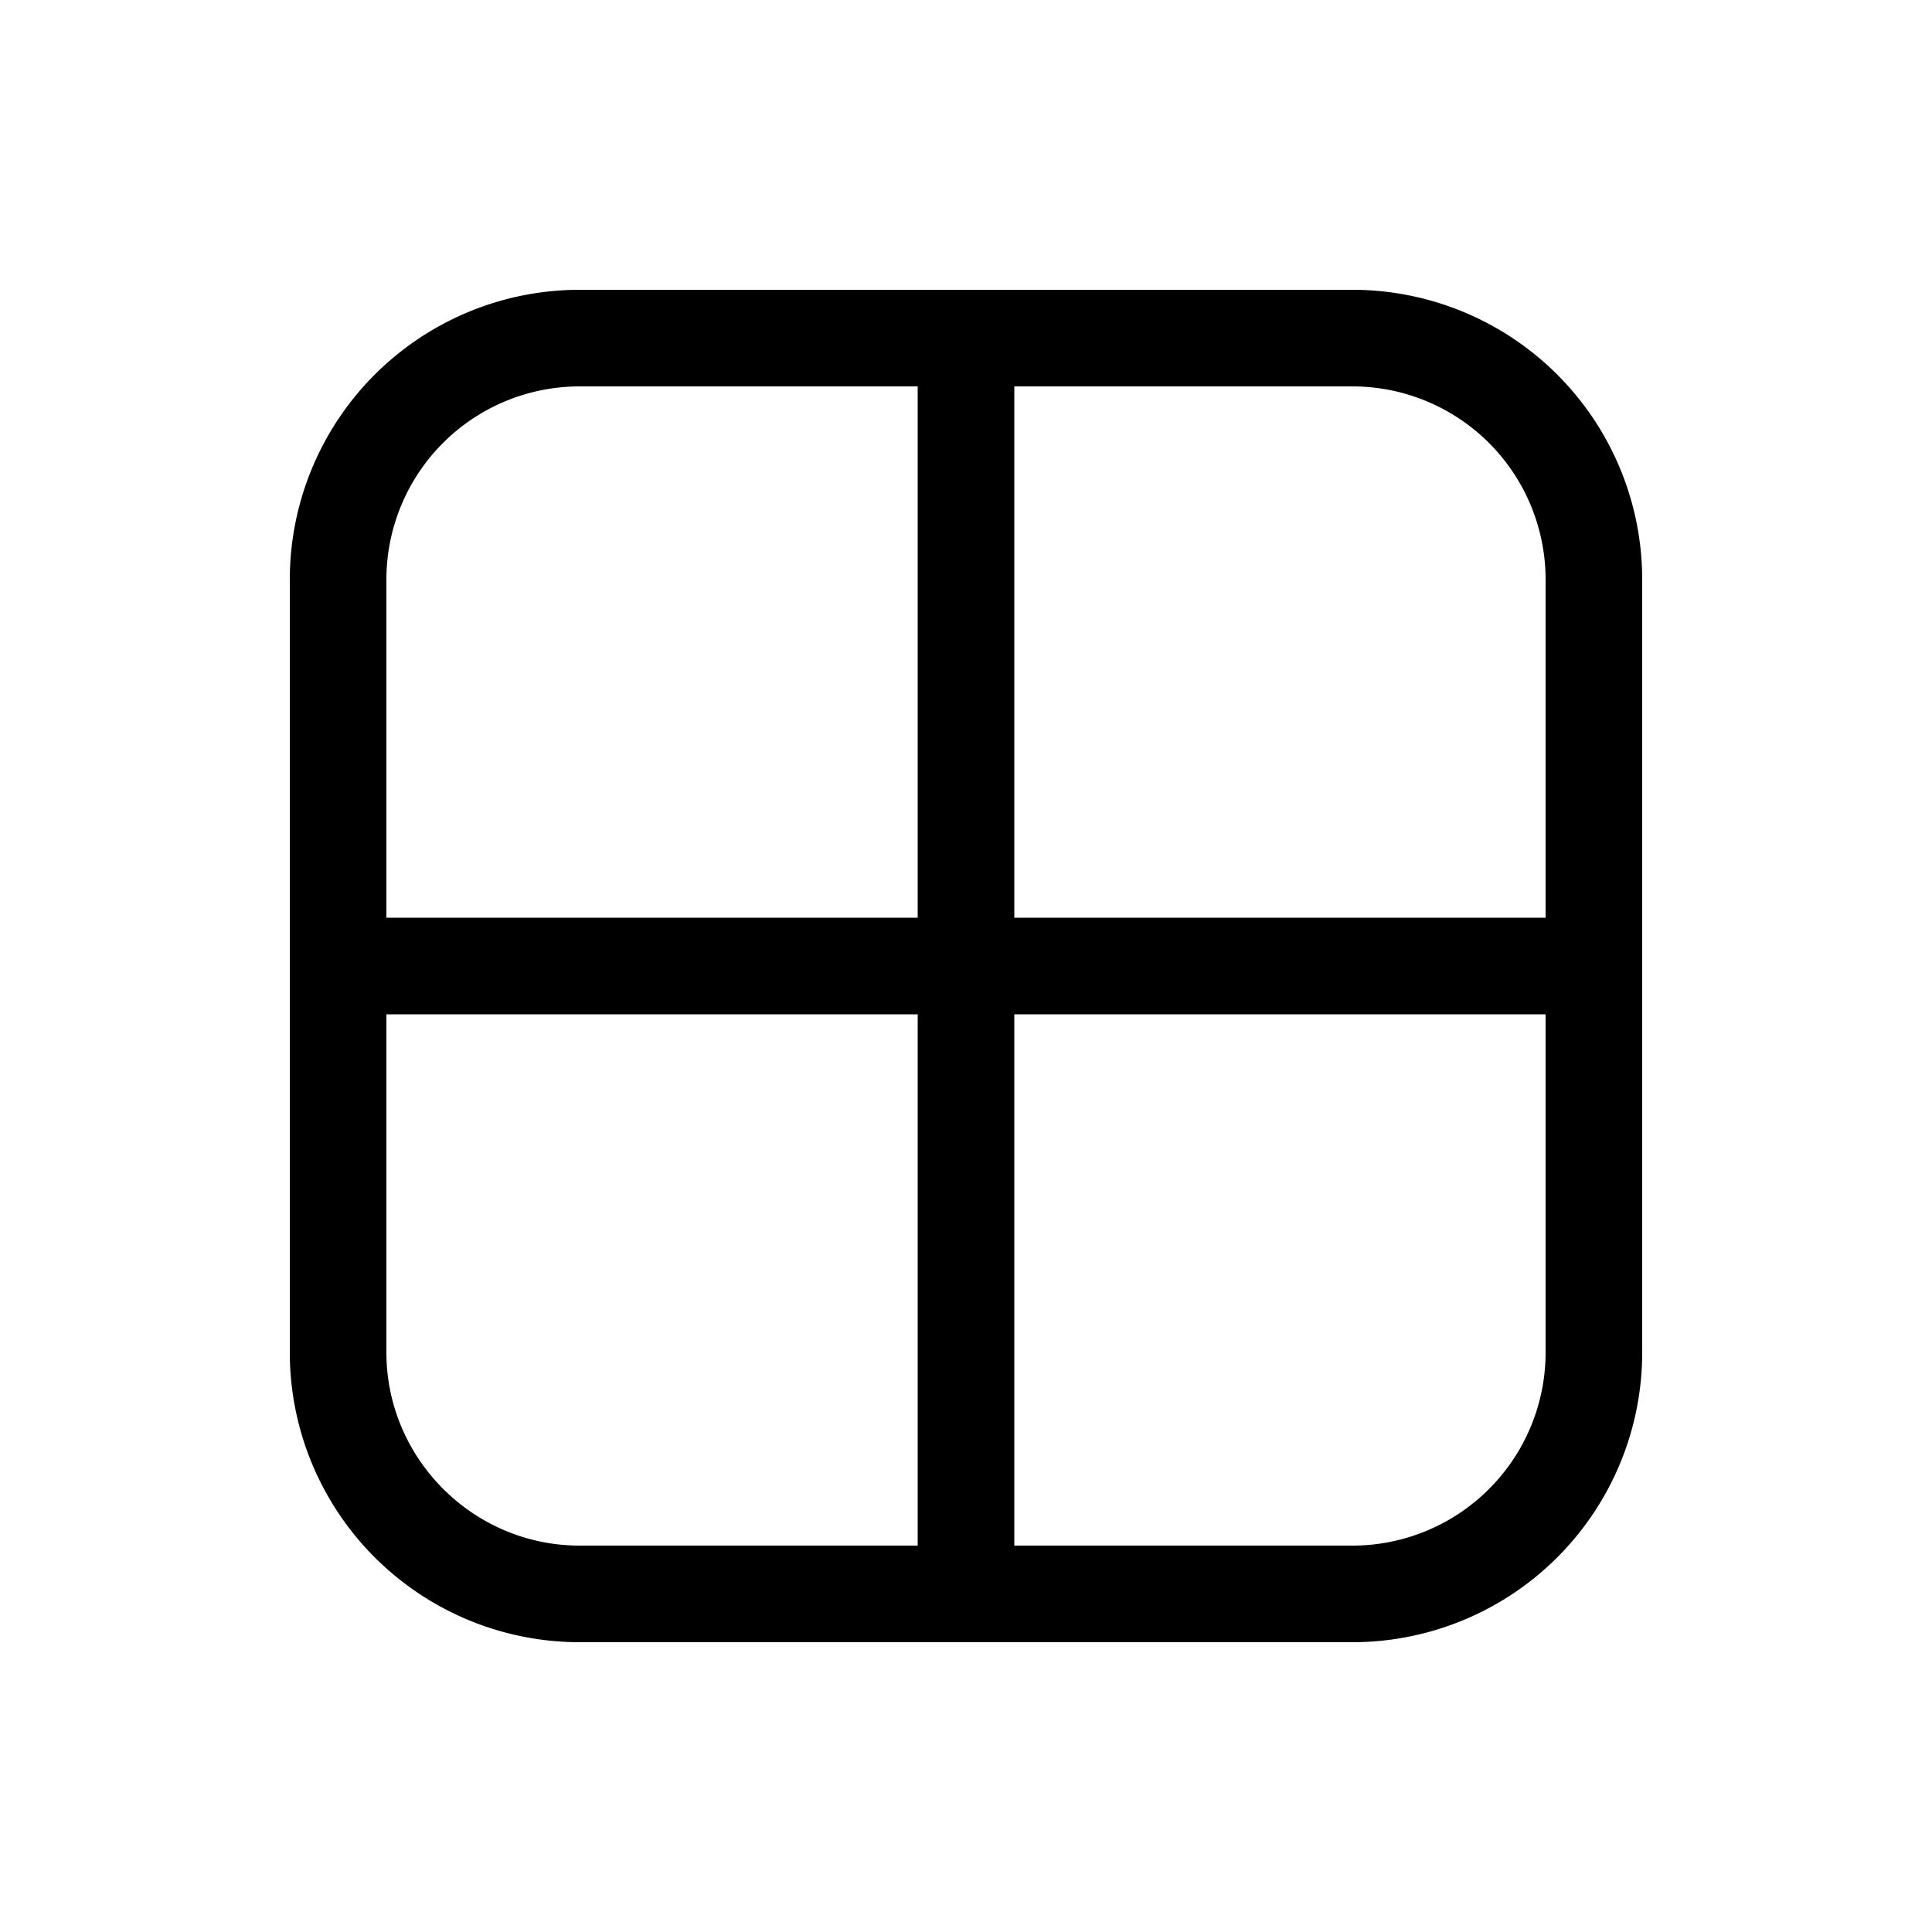
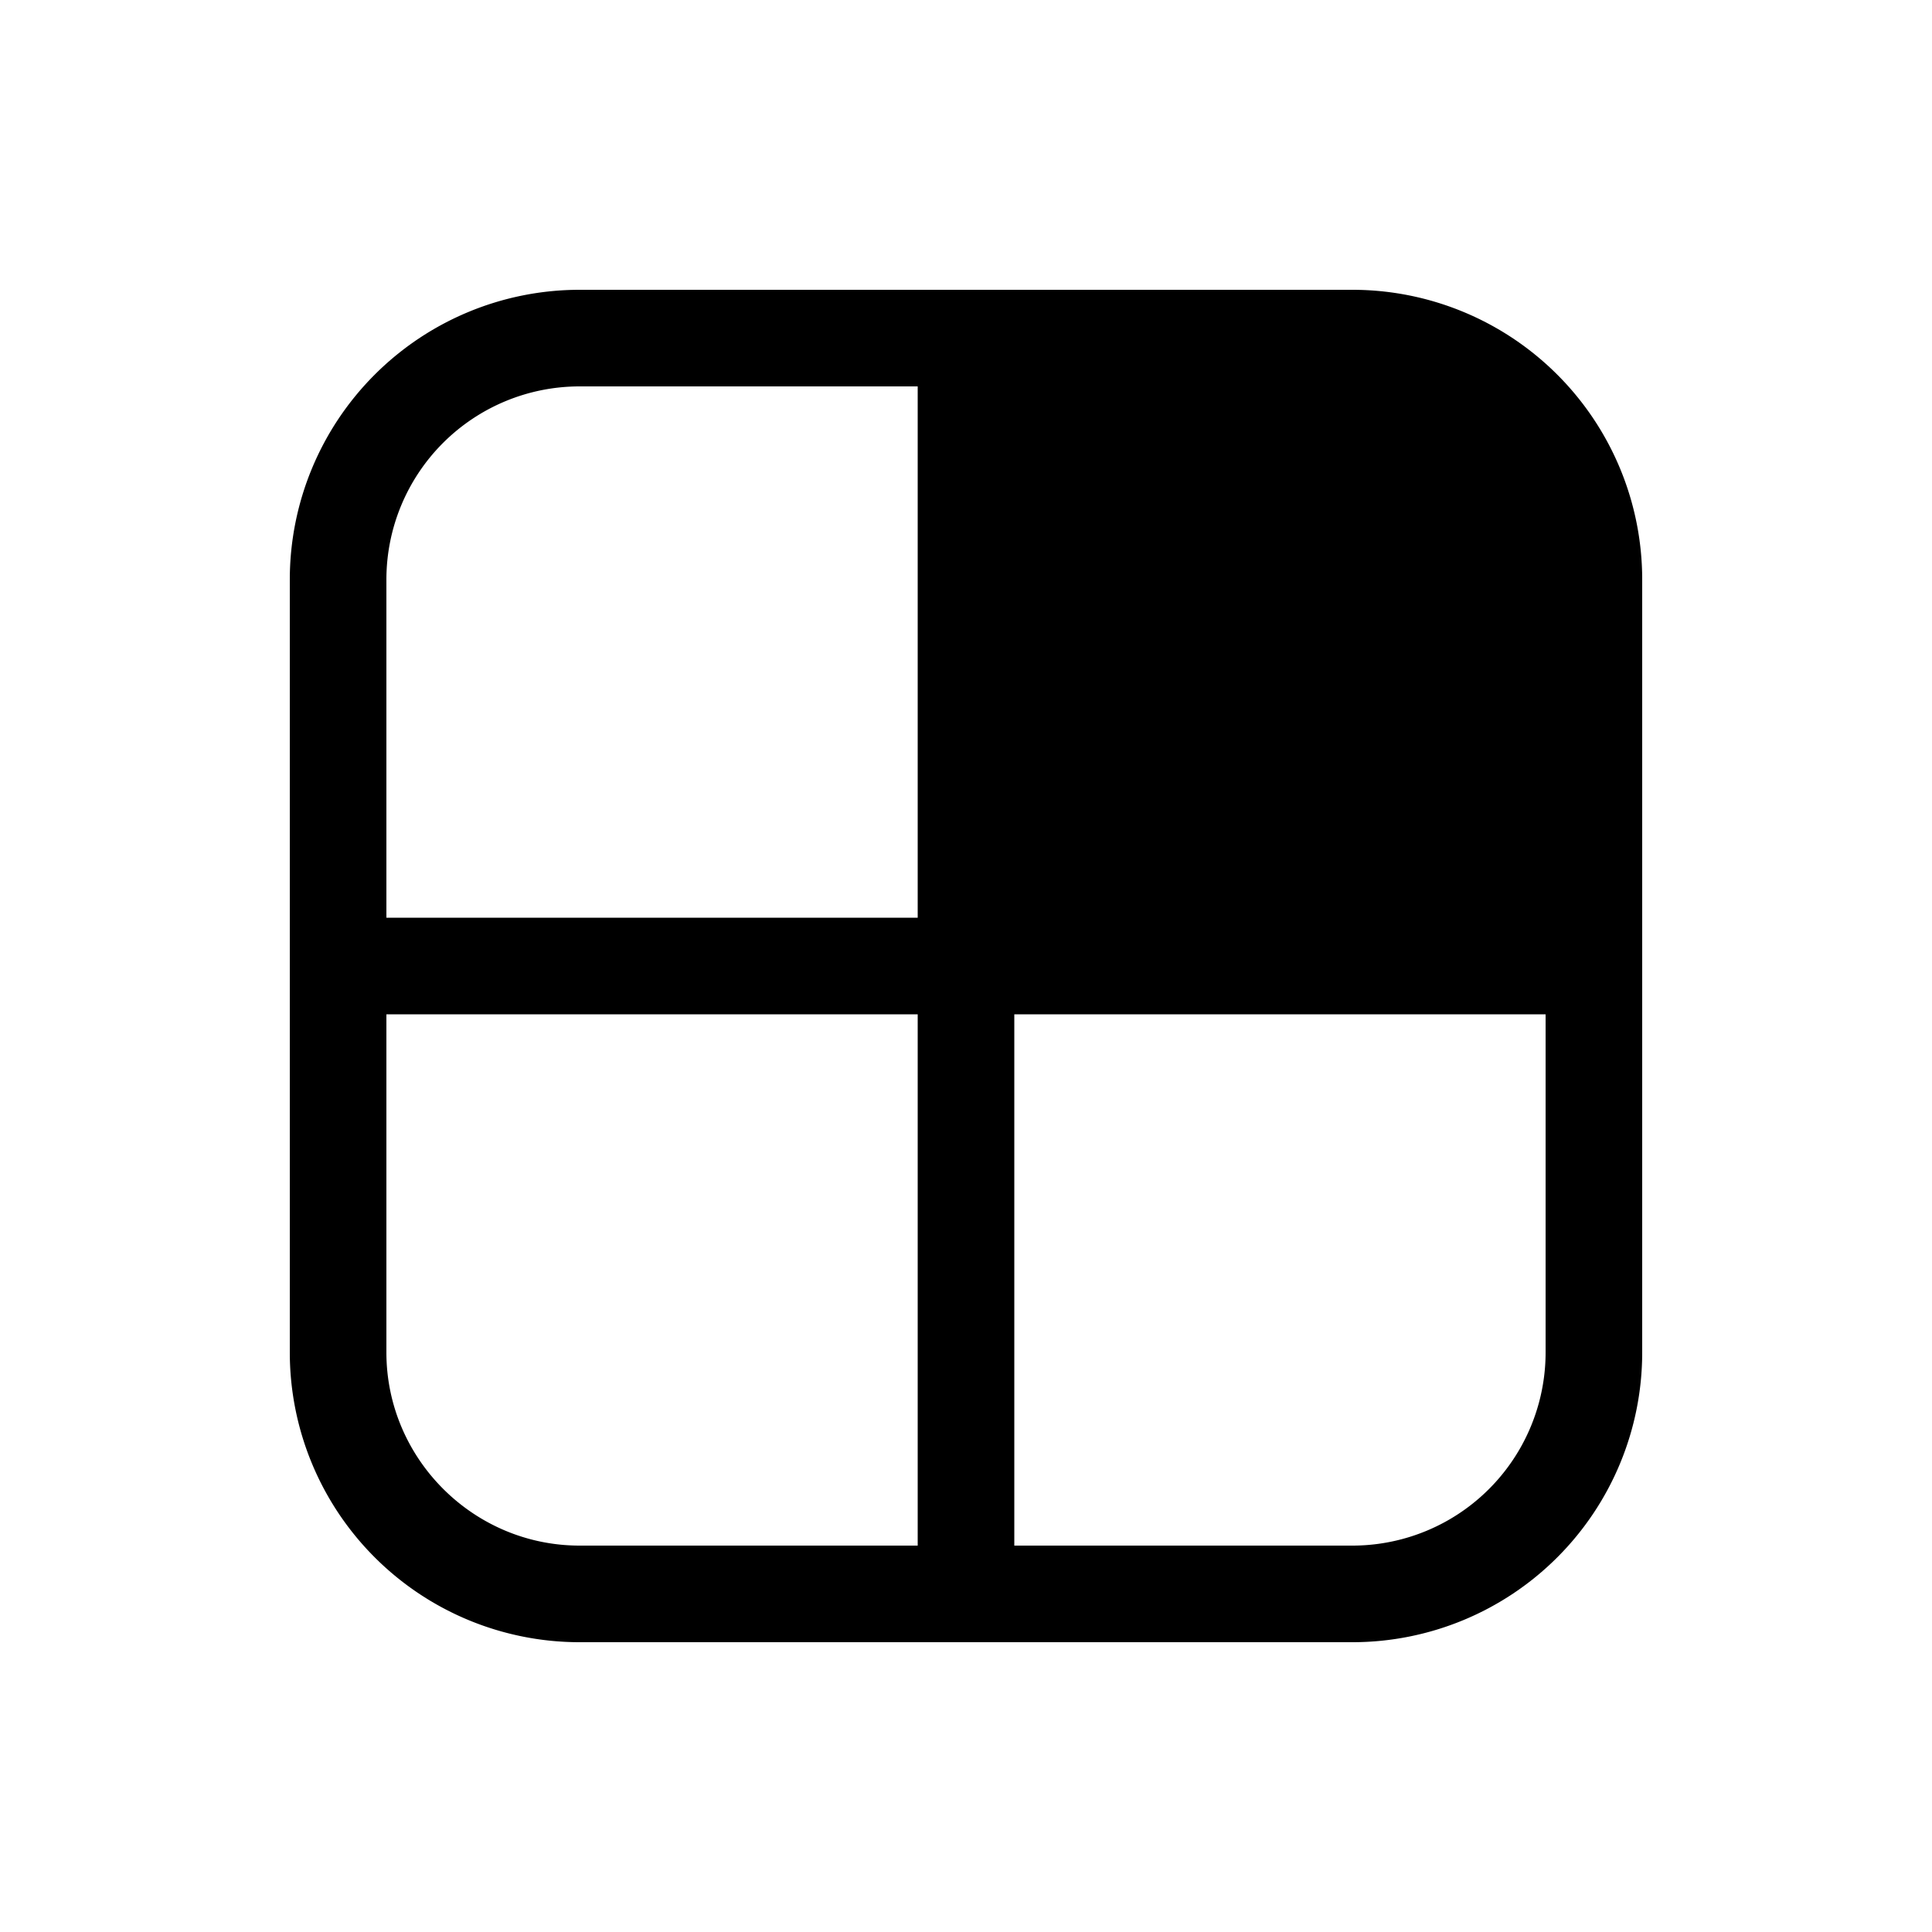
<svg xmlns="http://www.w3.org/2000/svg" width="20" height="20" viewBox="0 0 20 20">
-   <path d="M3 6a3 3 0 0 1 3-3h8a3 3 0 0 1 3 3v8a3 3 0 0 1-3 3H6a3 3 0 0 1-3-3V6Zm3-2a2 2 0 0 0-2 2v3.5h5.5V4H6Zm3.5 6.5H4V14c0 1.1.9 2 2 2h3.5v-5.5Zm1 0V16H14a2 2 0 0 0 2-2v-3.5h-5.5Zm5.5-1V6a2 2 0 0 0-2-2h-3.5v5.5H16Z" />
+   <path d="M3 6a3 3 0 0 1 3-3h8a3 3 0 0 1 3 3v8a3 3 0 0 1-3 3H6a3 3 0 0 1-3-3V6Zm3-2a2 2 0 0 0-2 2v3.5h5.5V4H6Zm3.5 6.5H4V14c0 1.1.9 2 2 2h3.5v-5.5Zm1 0V16H14a2 2 0 0 0 2-2v-3.5h-5.5Zm5.5-1V6a2 2 0 0 0-2-2h-3.5H16Z" />
</svg>